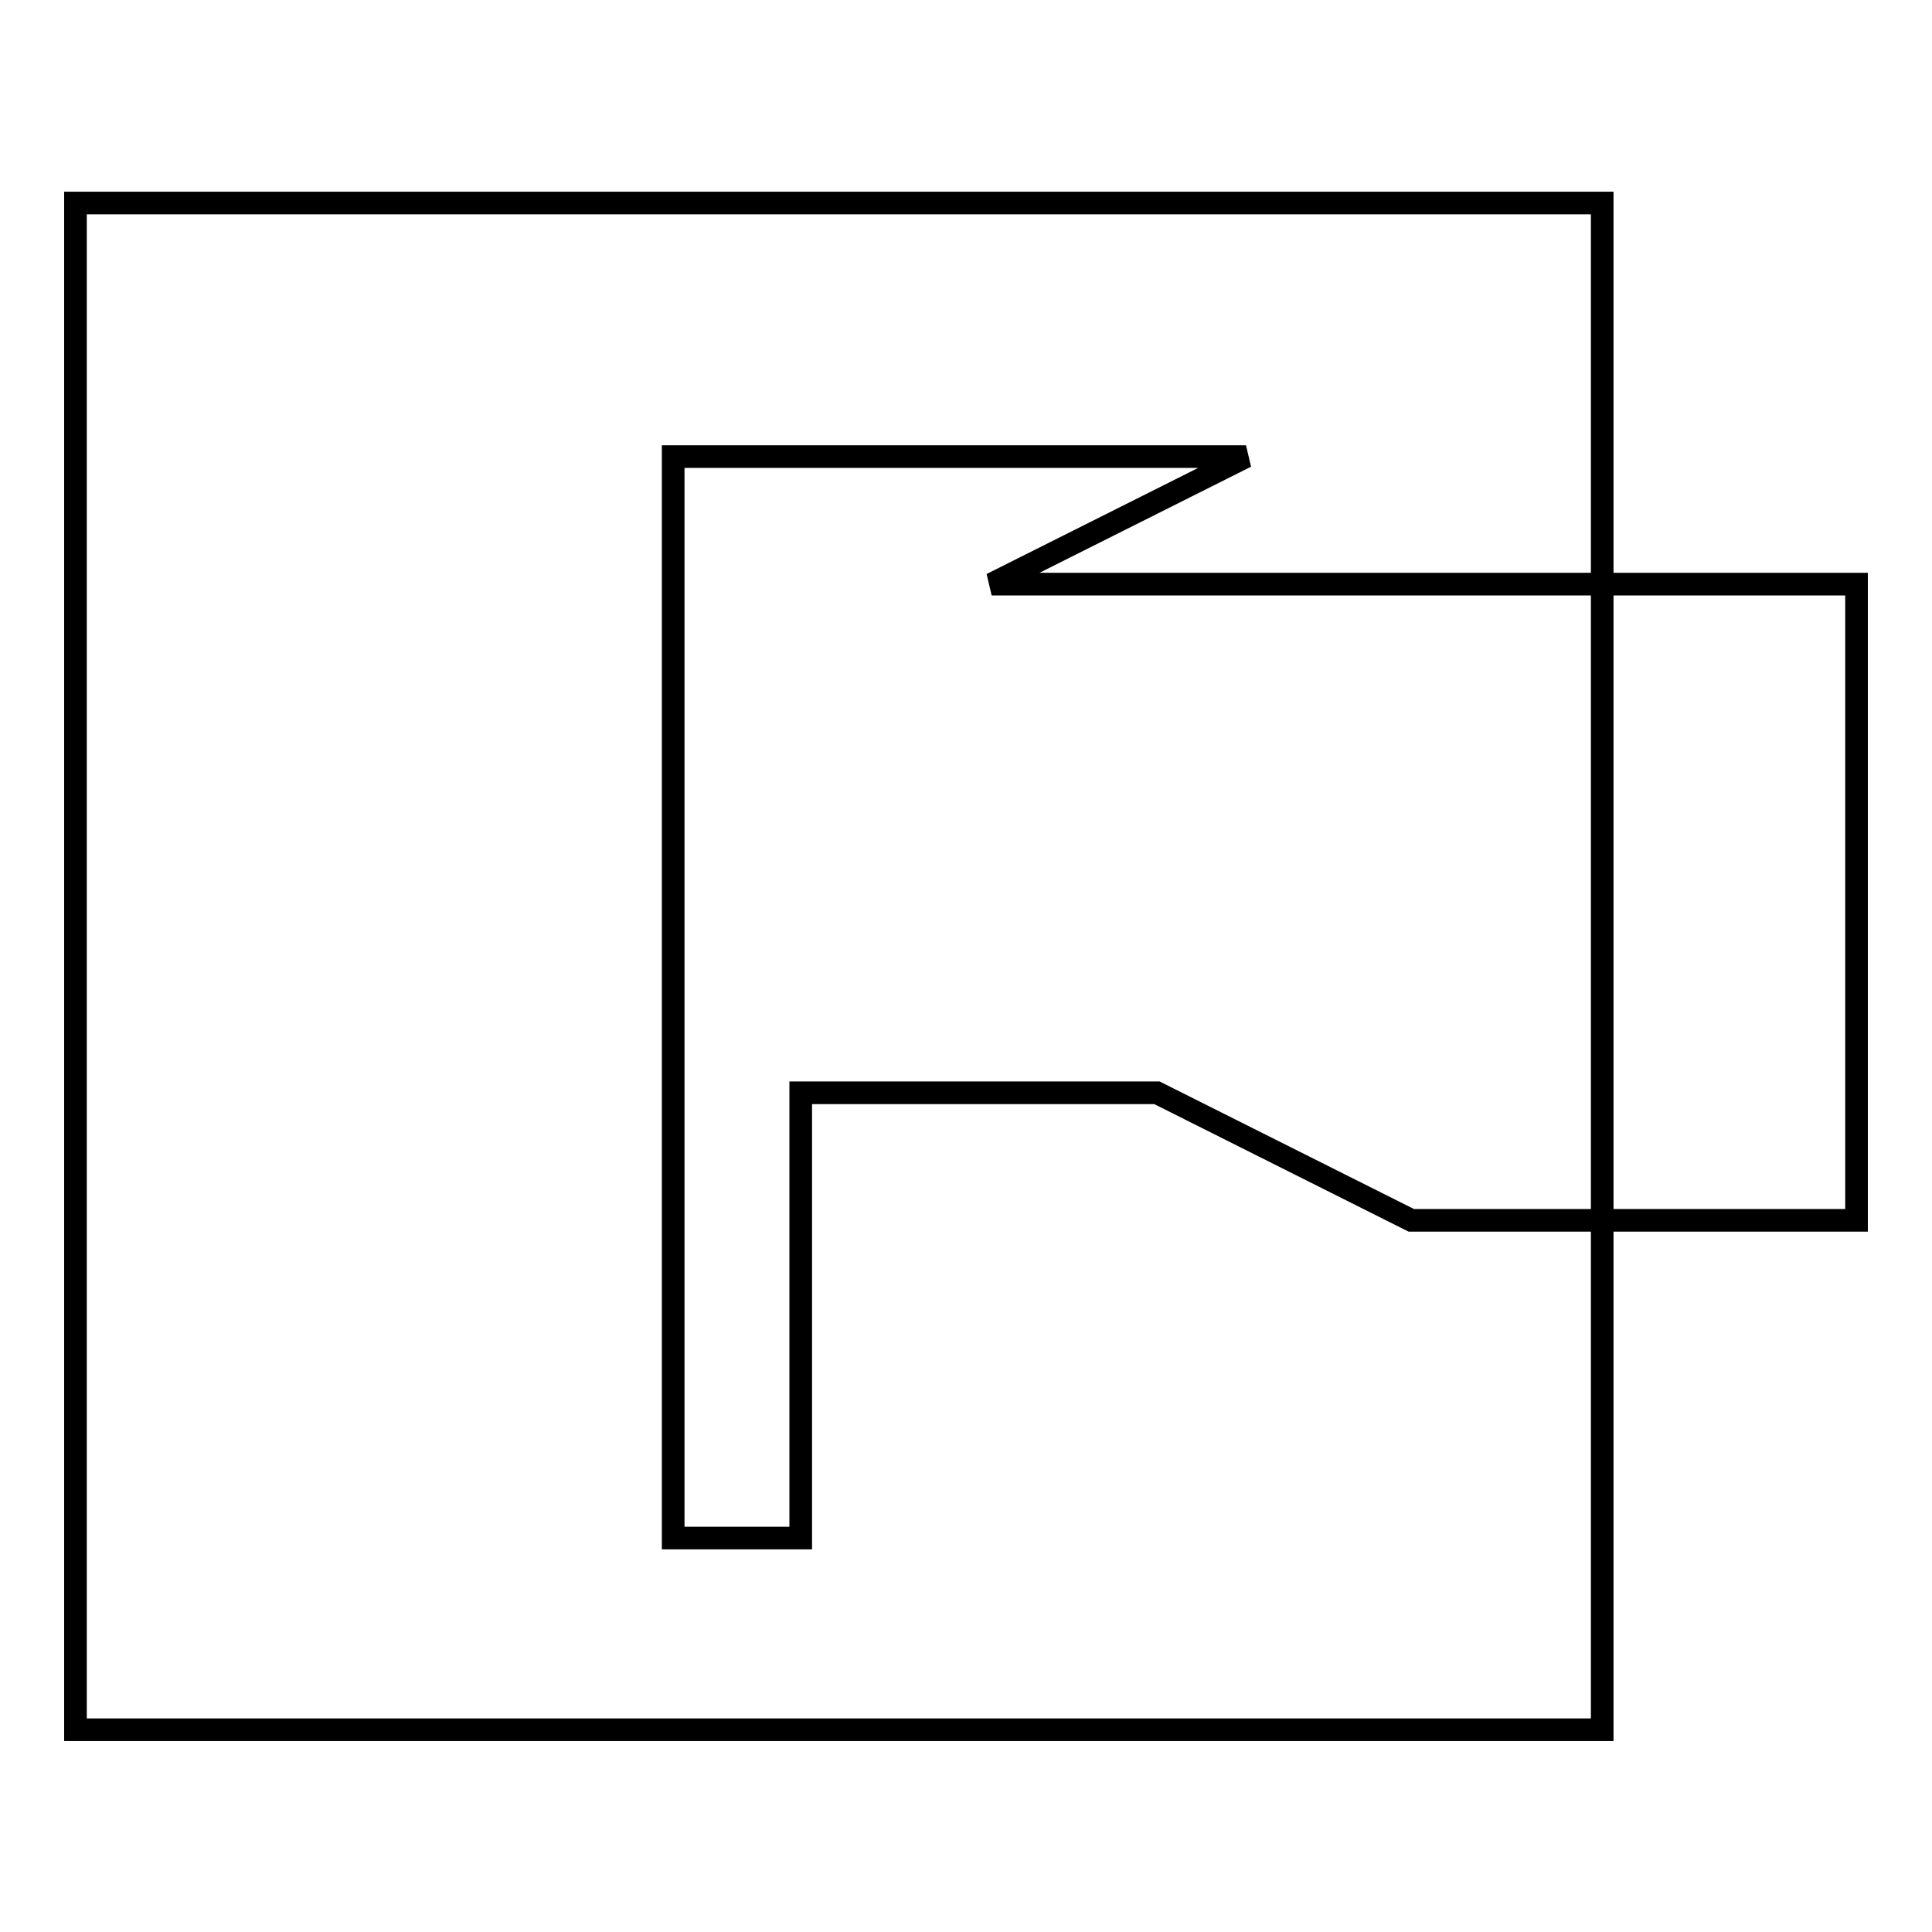
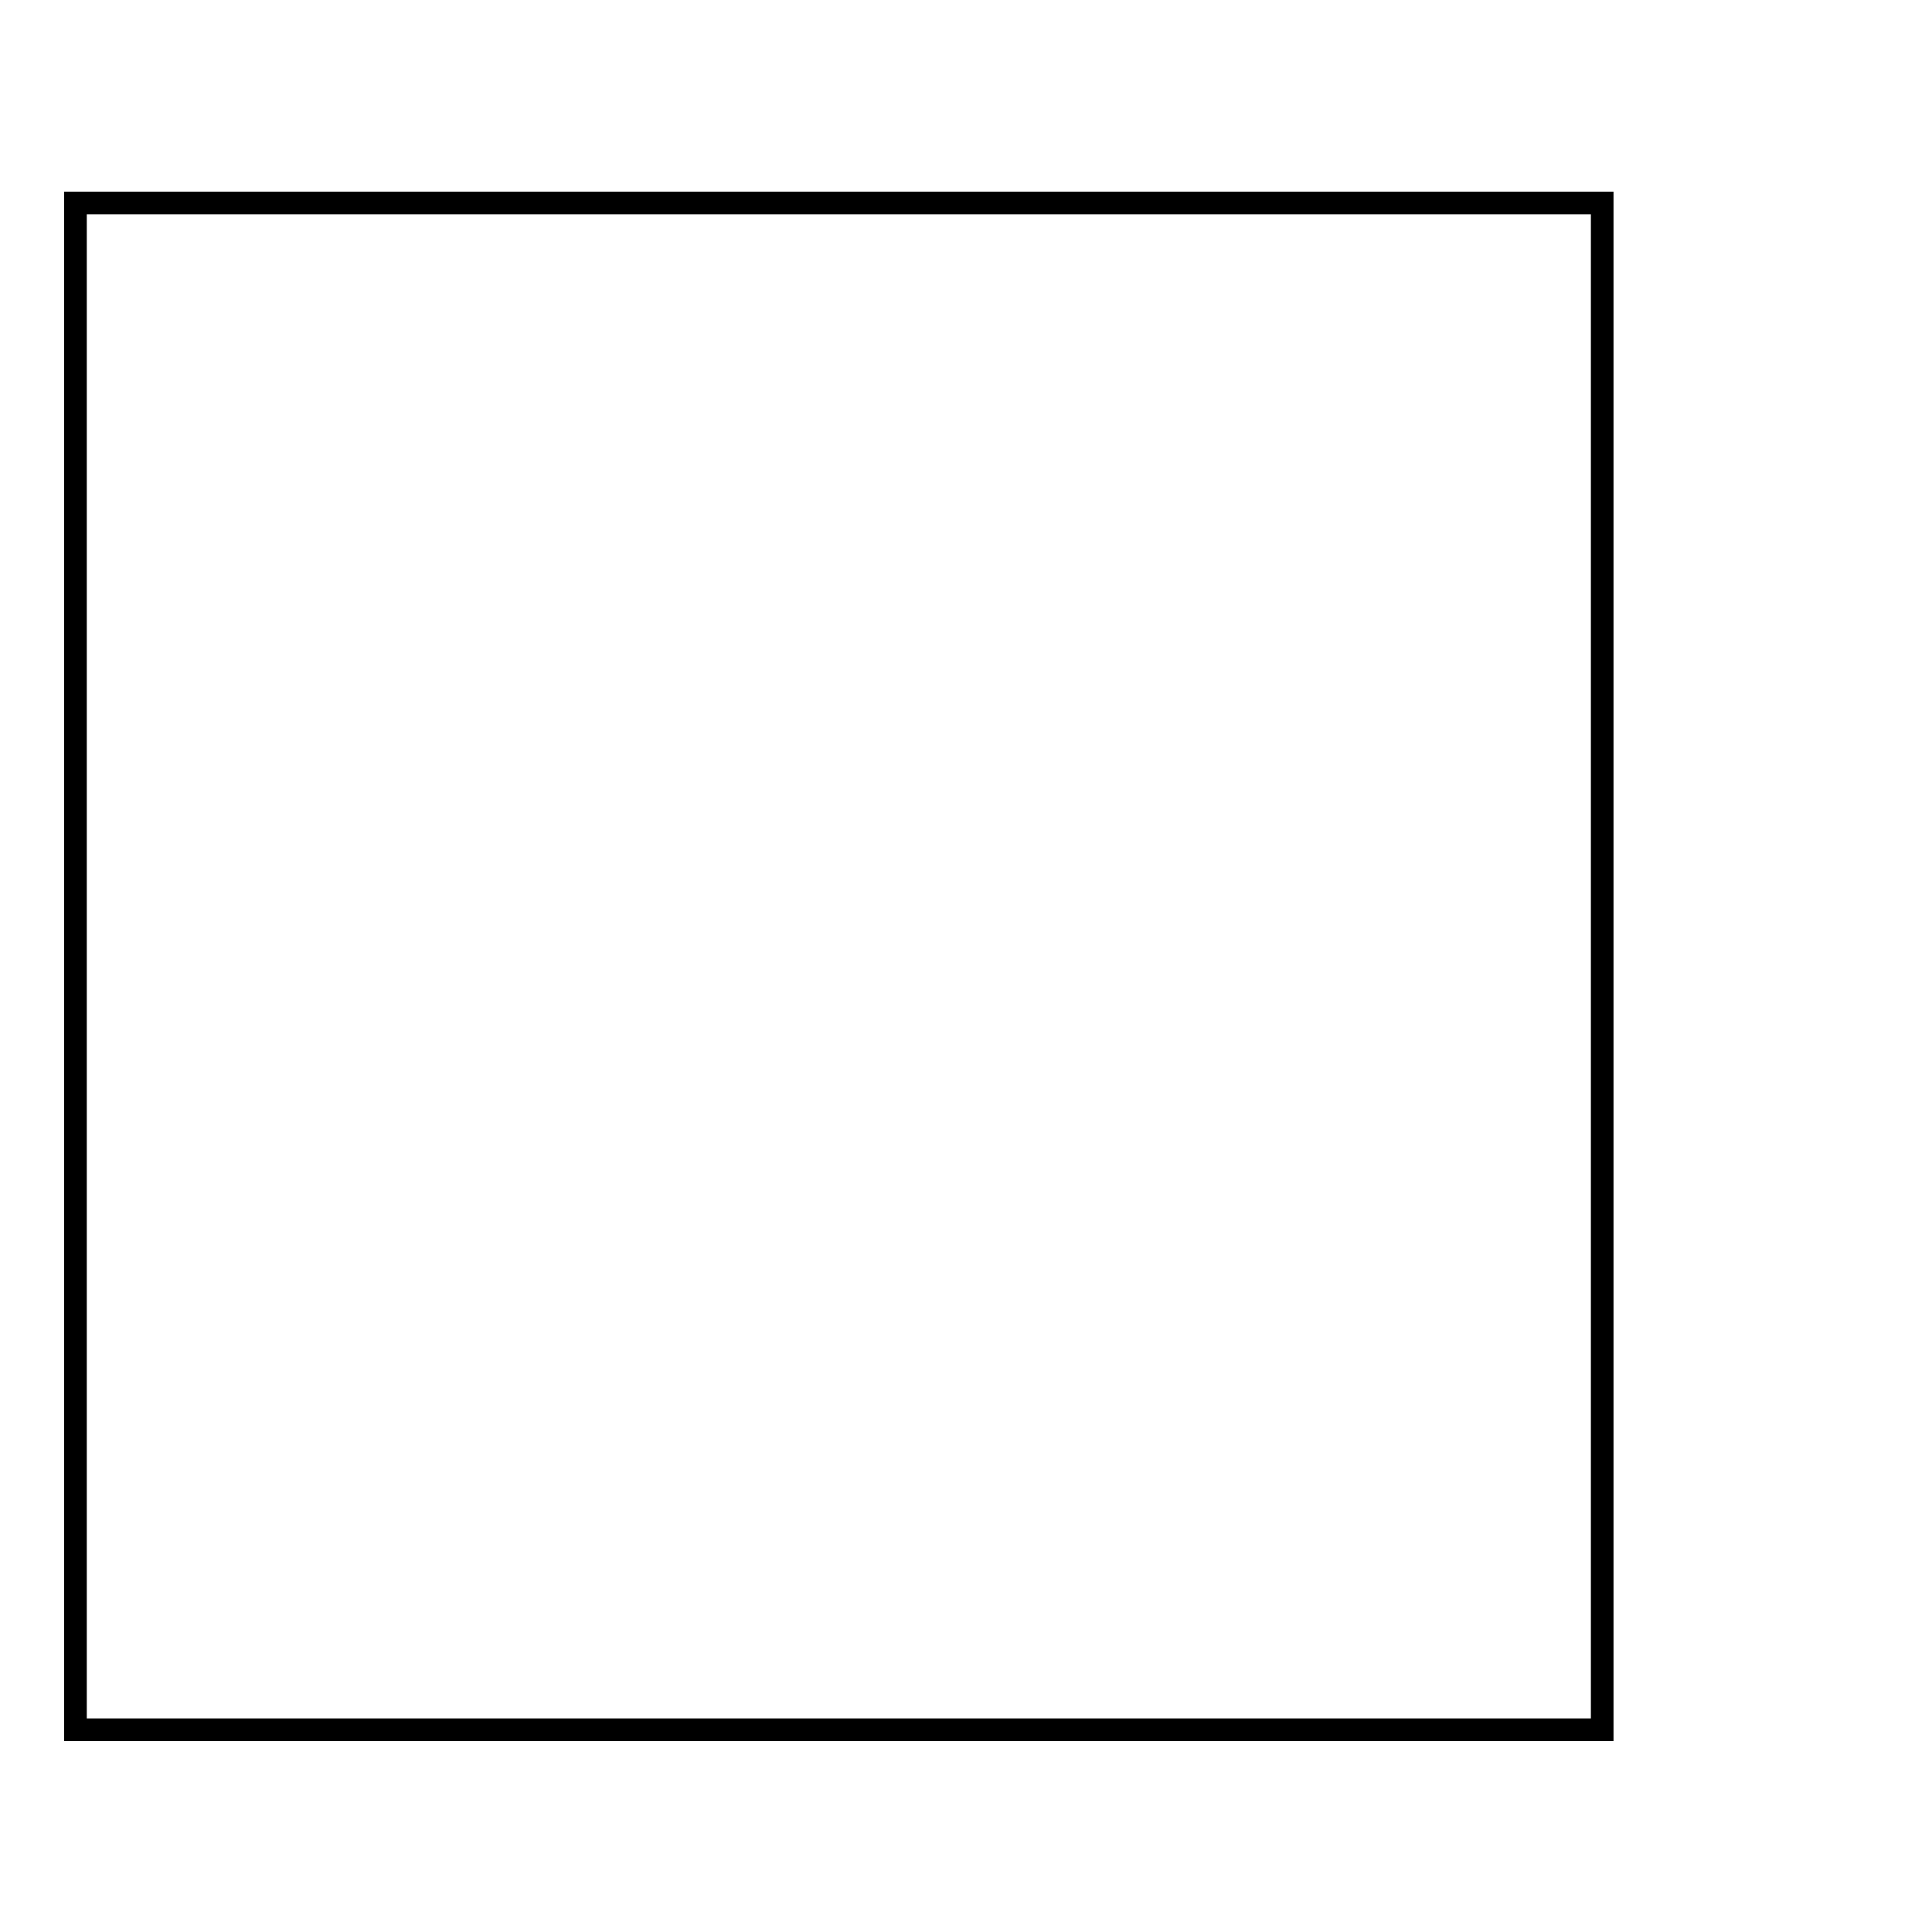
<svg xmlns="http://www.w3.org/2000/svg" version="1.1" x="0px" y="0px" viewBox="0 0 256 256" enable-background="new 0 0 256 256" xml:space="preserve">
  <g>
    <g>
      <path stroke-width="3" fill-opacity="0" stroke="#000000" d="M10,26.9h202.3v202.3H10V26.9z" />
-       <path stroke-width="3" fill-opacity="0" stroke="#000000" d="M131.4,77.4l33.7-16.9H89.2v143.3h16.9v-59h47.2l33.7,16.9h59V77.4H131.4z" />
    </g>
  </g>
</svg>